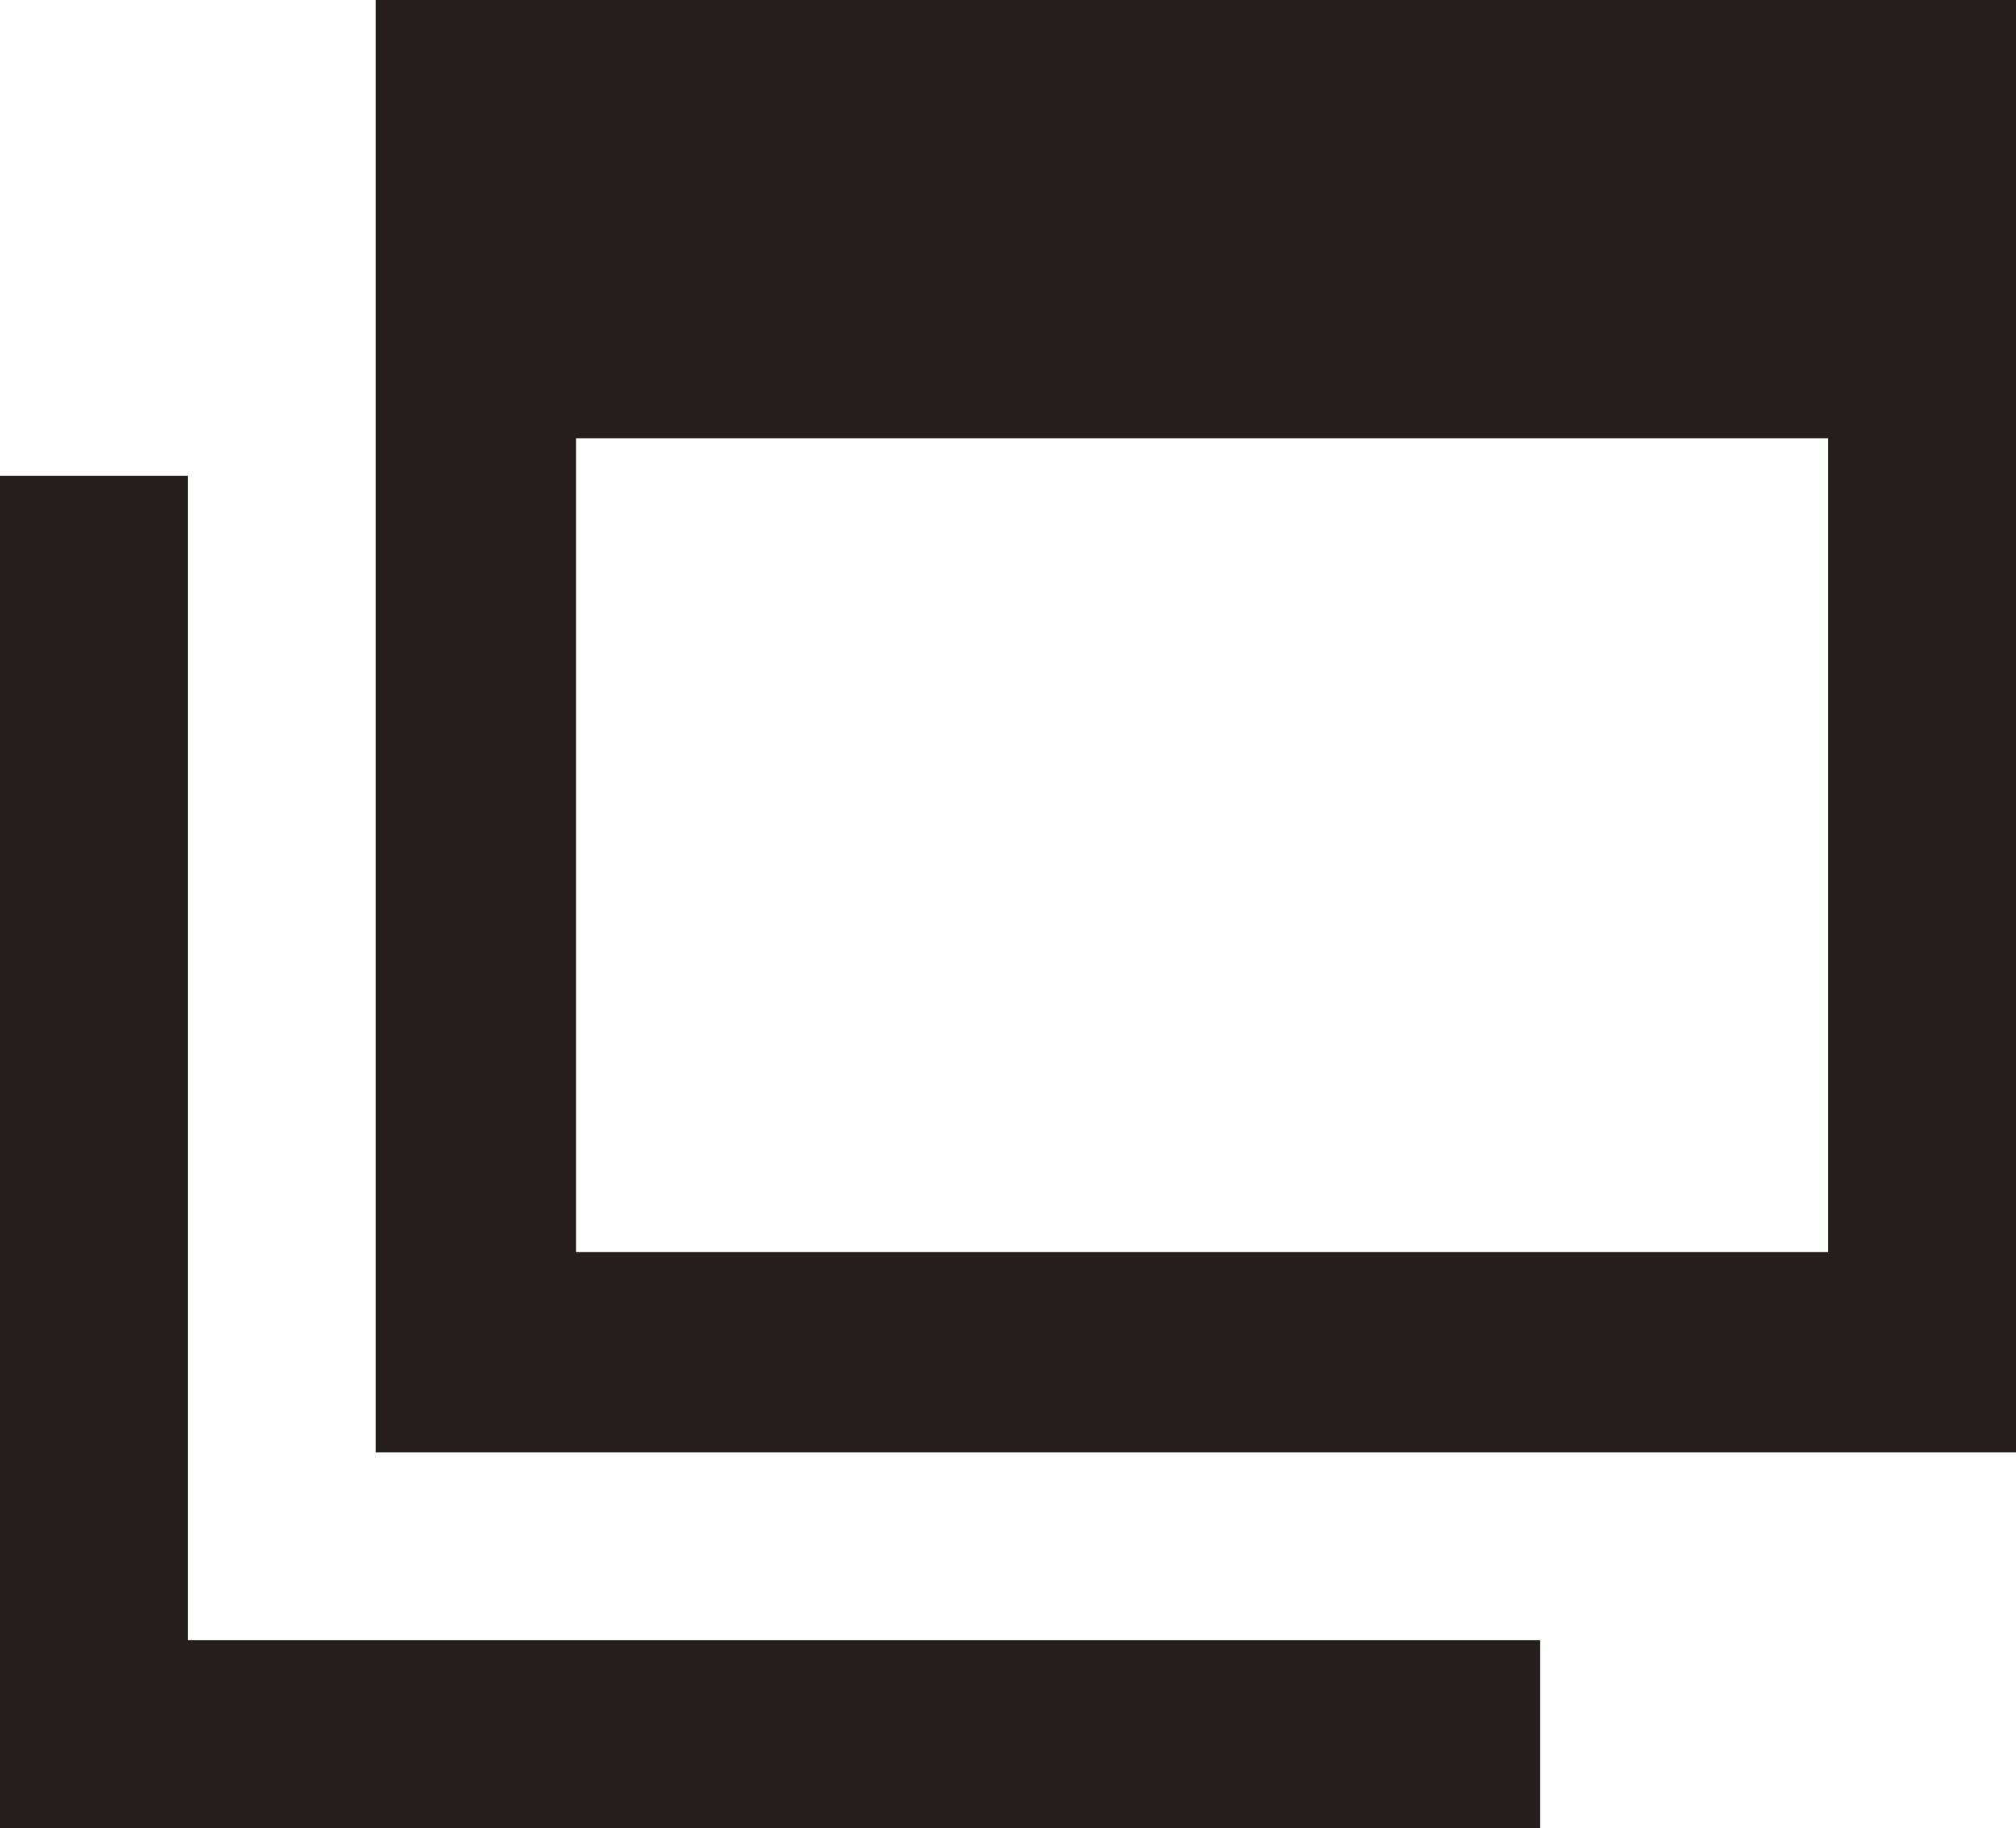
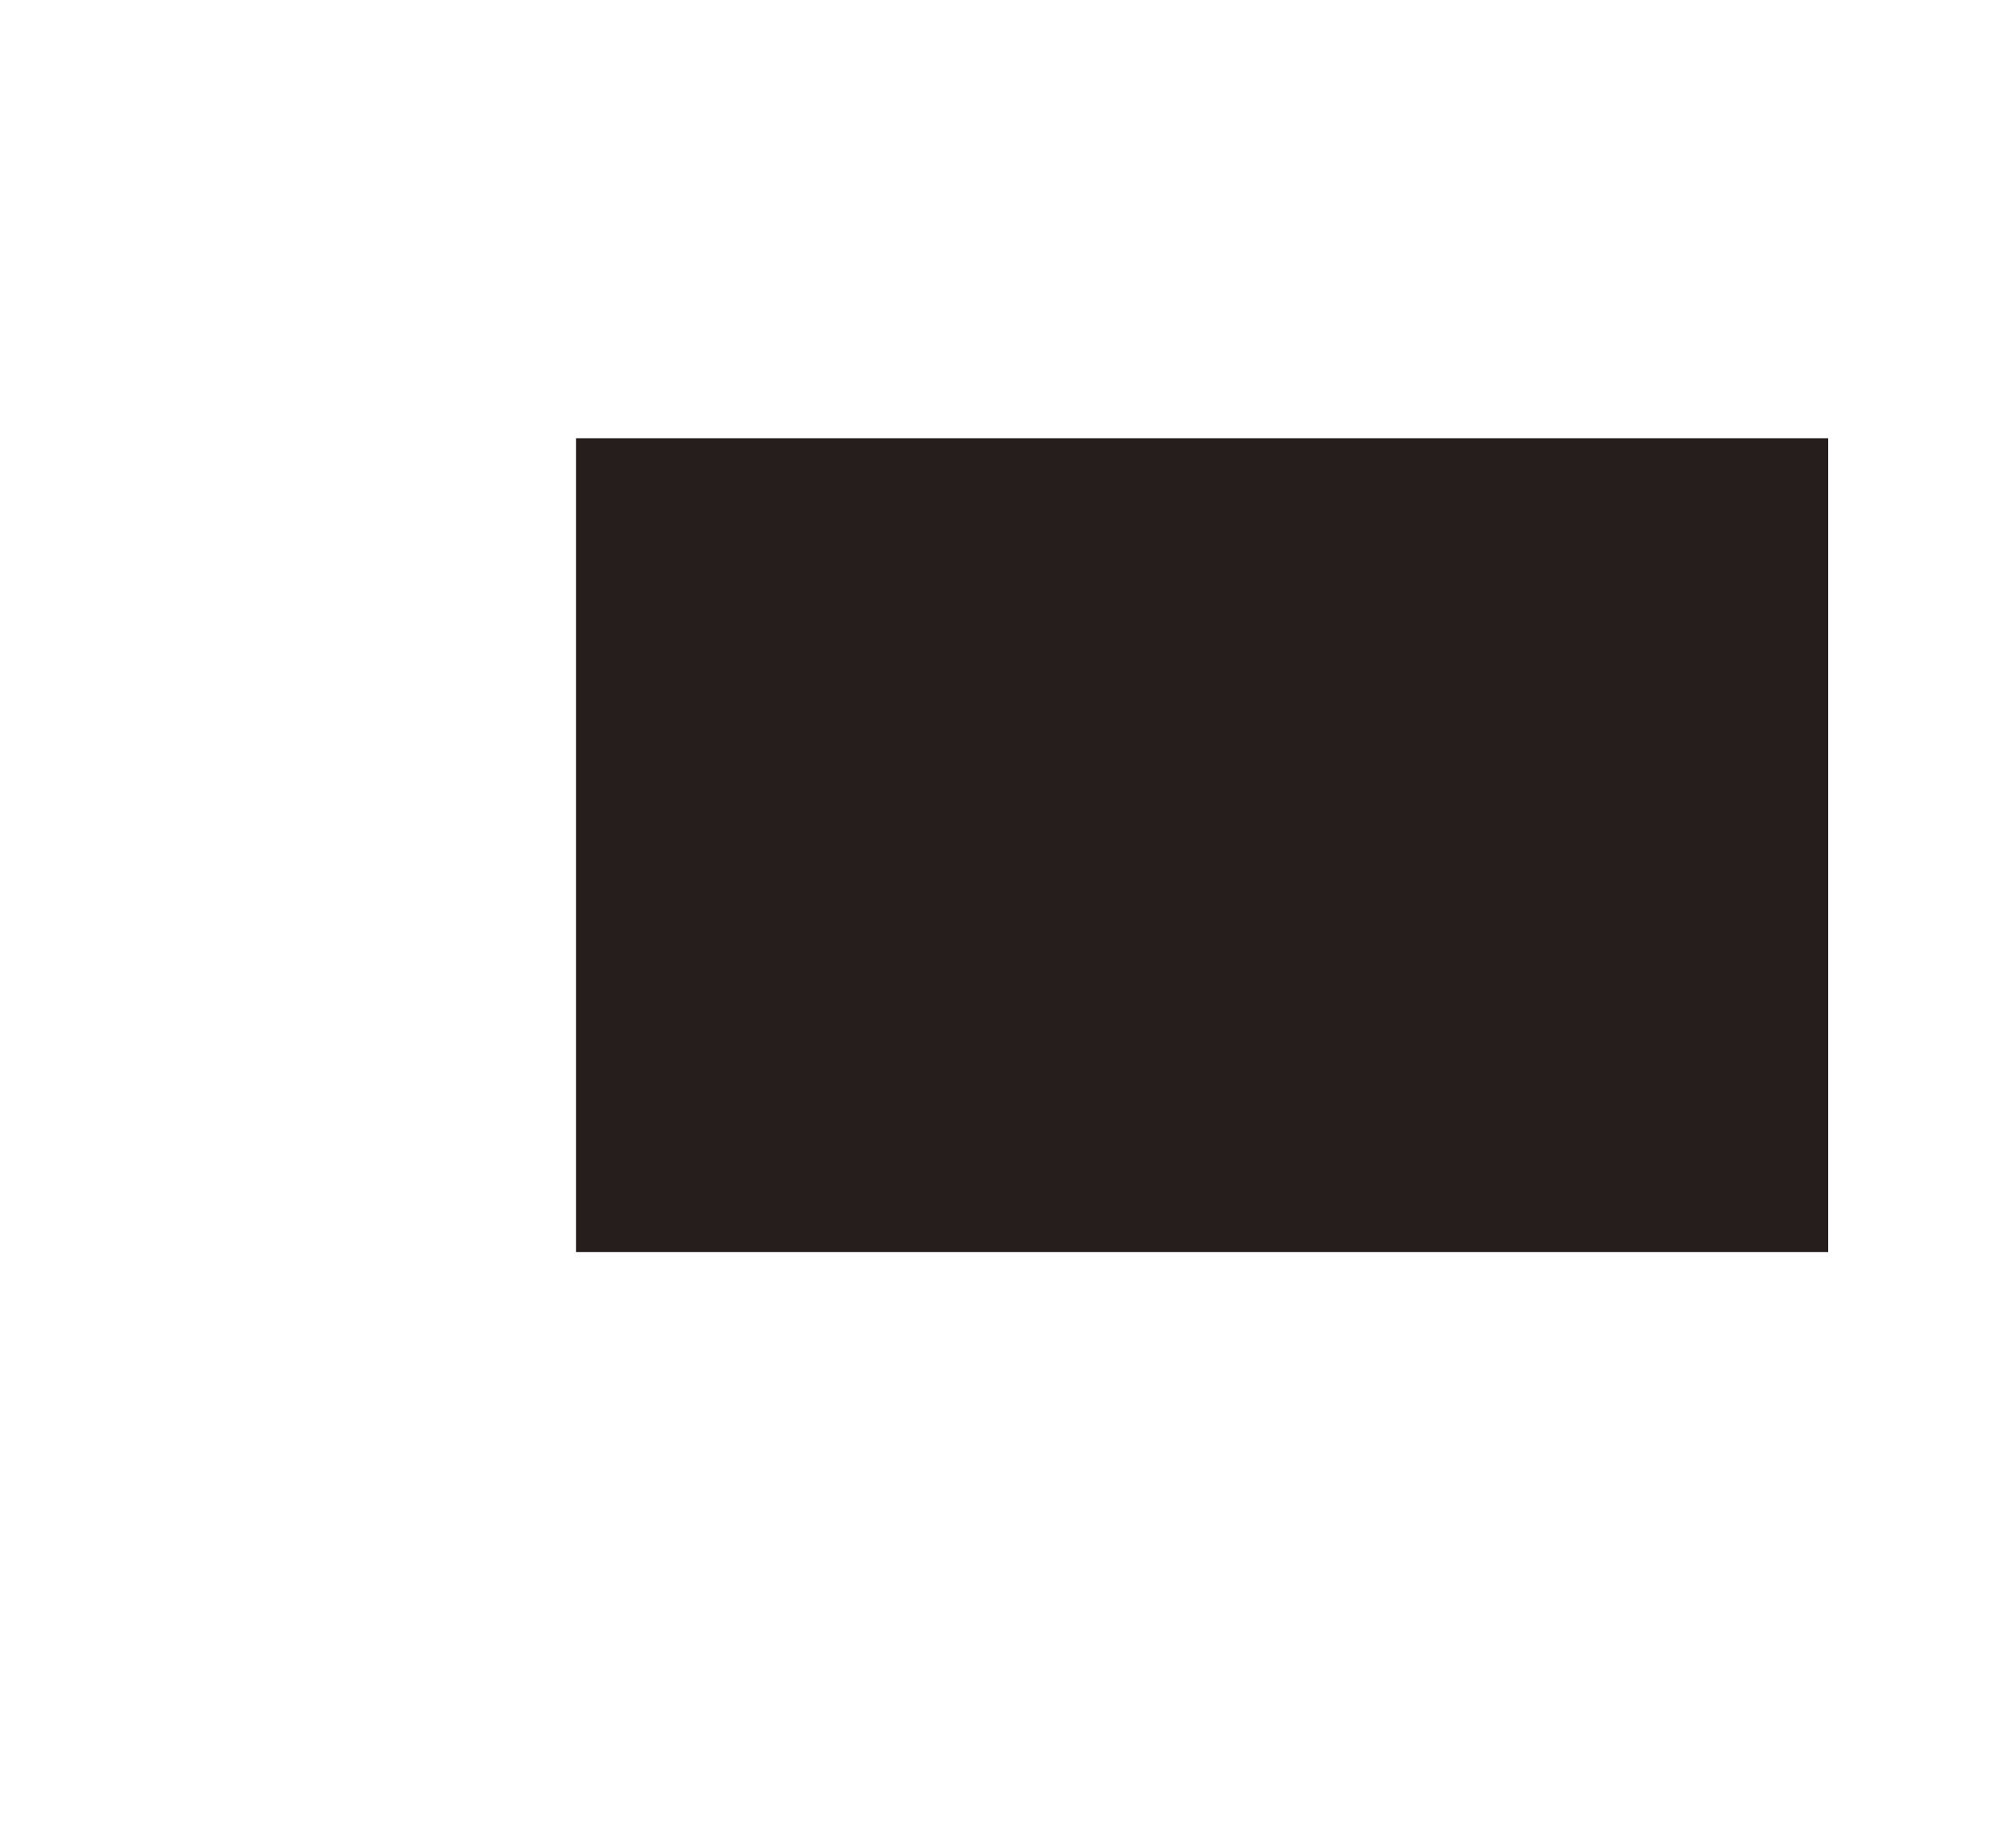
<svg xmlns="http://www.w3.org/2000/svg" version="1.1" id="_レイヤー_1" x="0px" y="0px" viewBox="0 0 16.1 14.6" style="enable-background:new 0 0 16.1 14.6;" xml:space="preserve">
  <style type="text/css">
	.st0{fill:#251E1C;}
</style>
  <g>
-     <path class="st0" d="M3,0v11.6h13.1V0H3z M14.6,10h-10V3.5h10V10z" />
-     <polygon class="st0" points="1.5,3.8 0,3.8 0,14.6 12.3,14.6 12.3,13.1 1.5,13.1  " />
+     <path class="st0" d="M3,0v11.6h13.1H3z M14.6,10h-10V3.5h10V10z" />
  </g>
</svg>